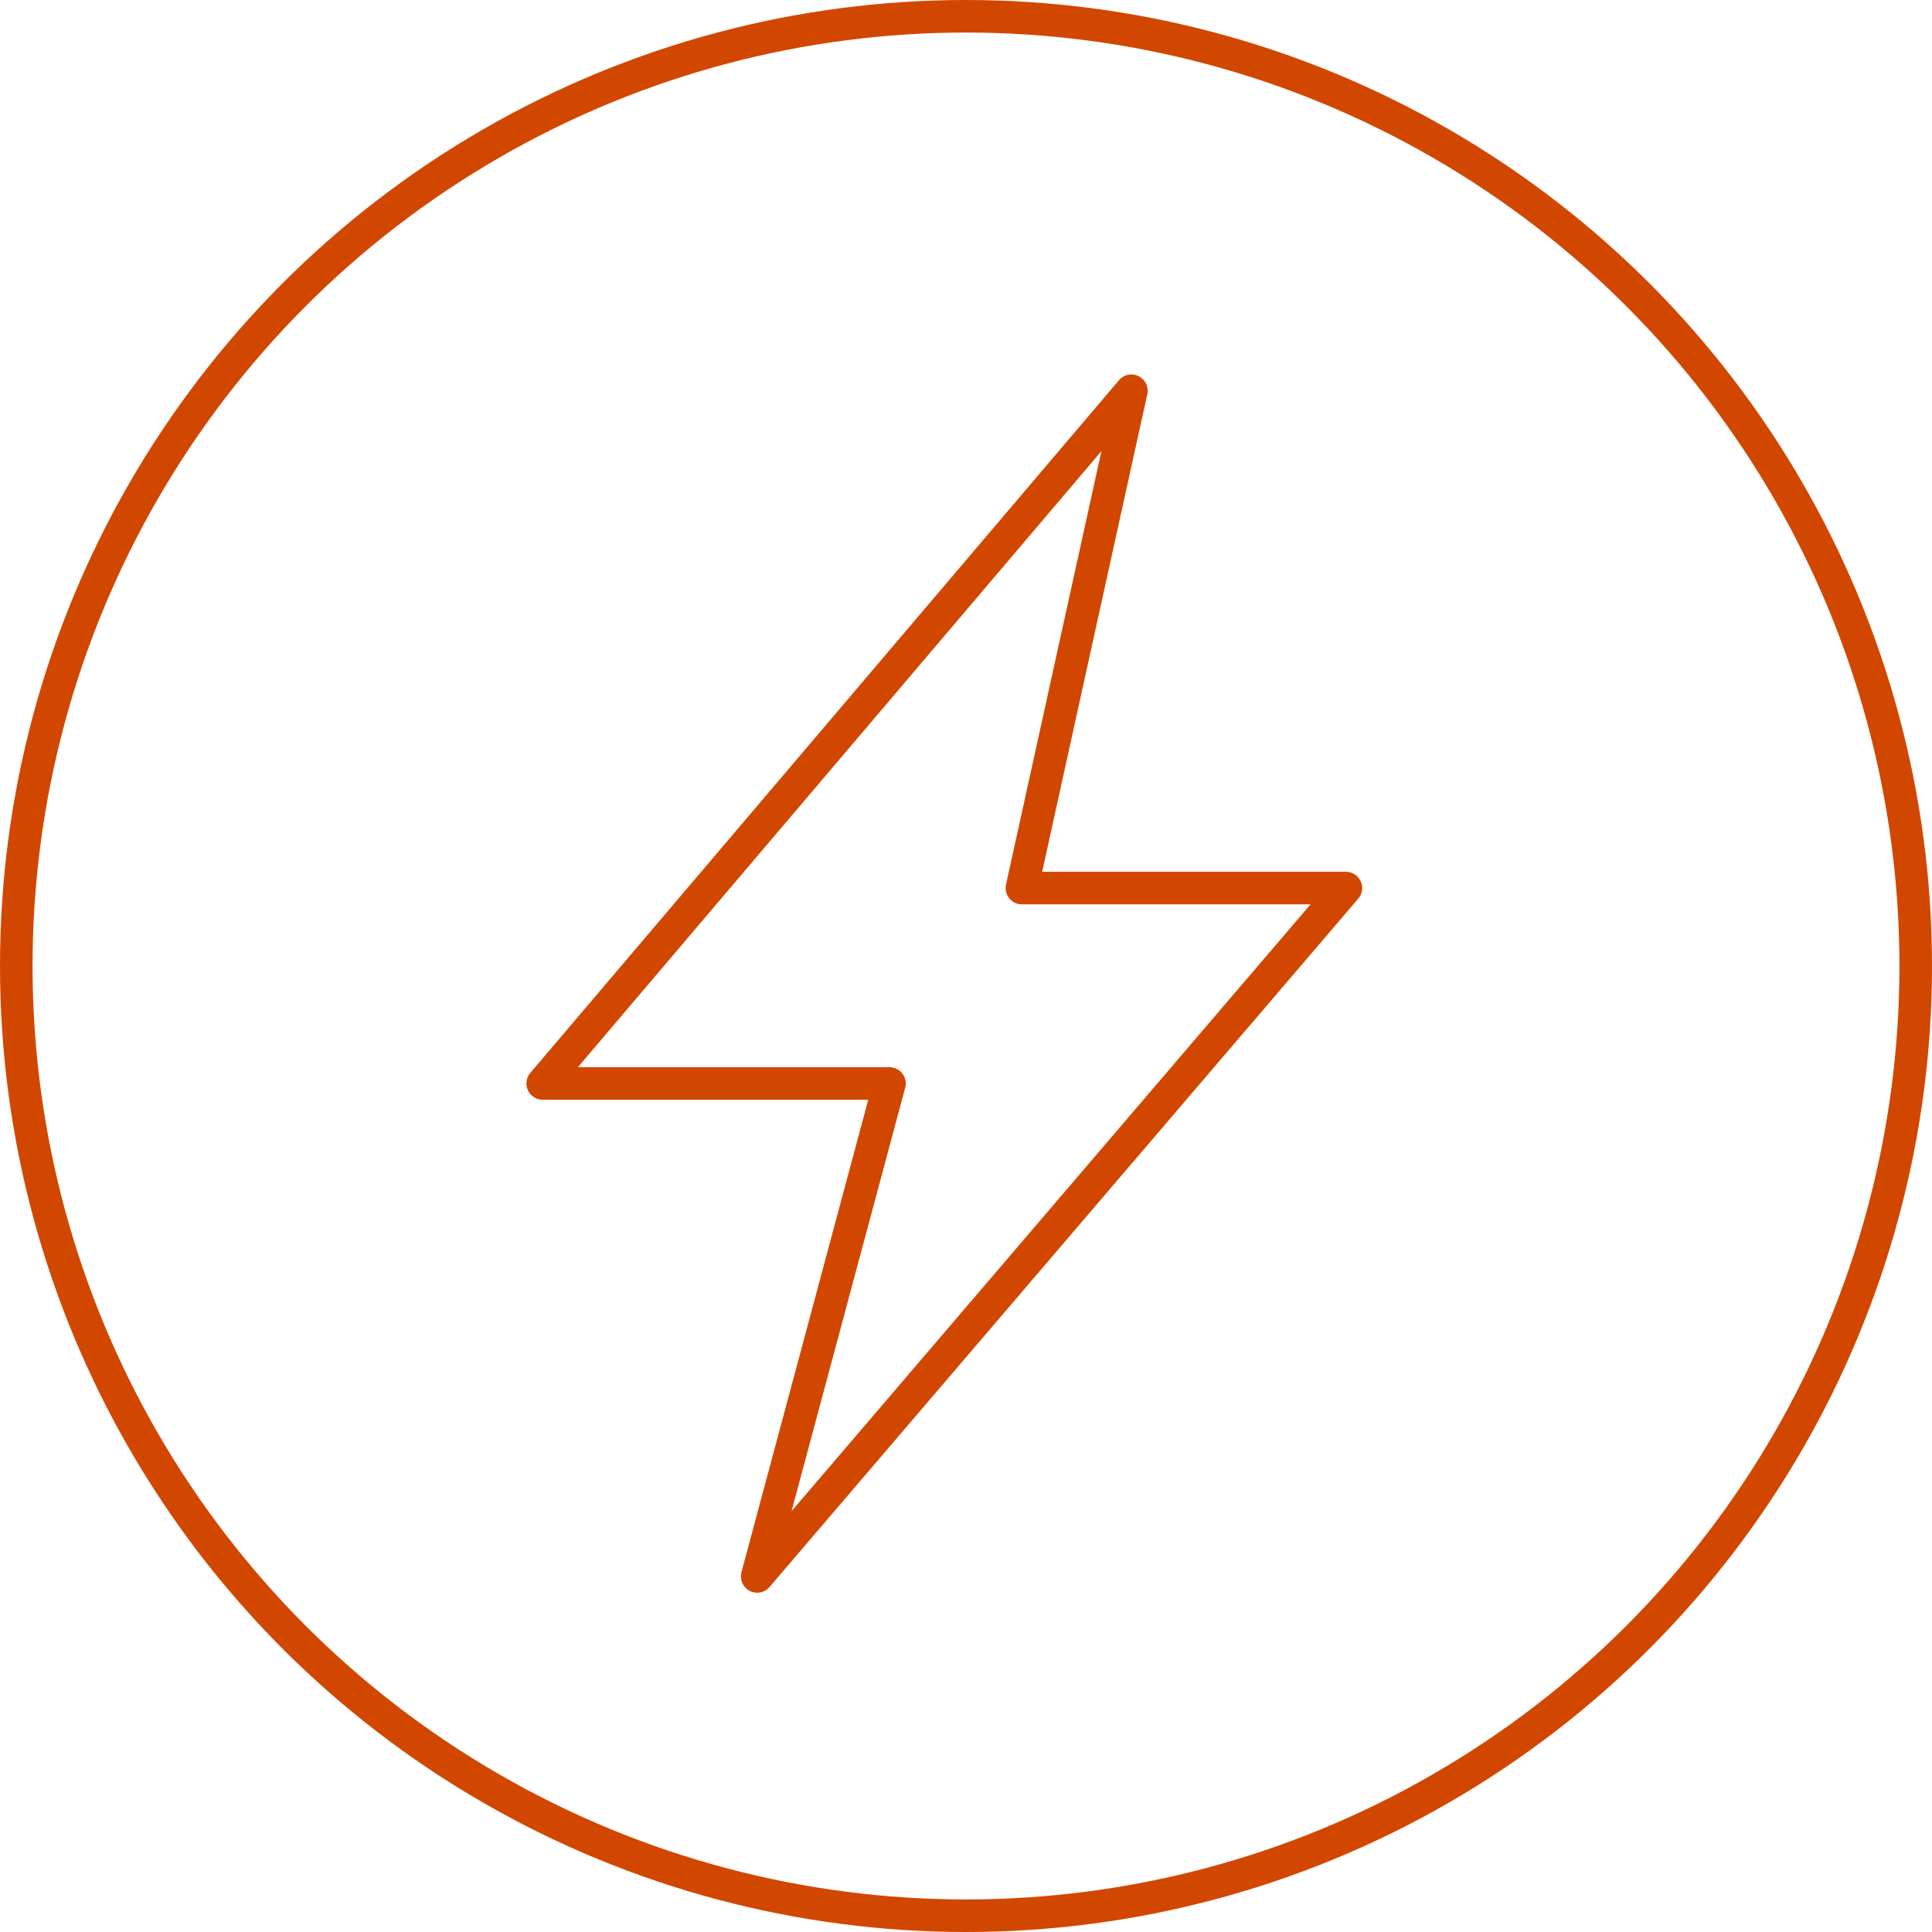
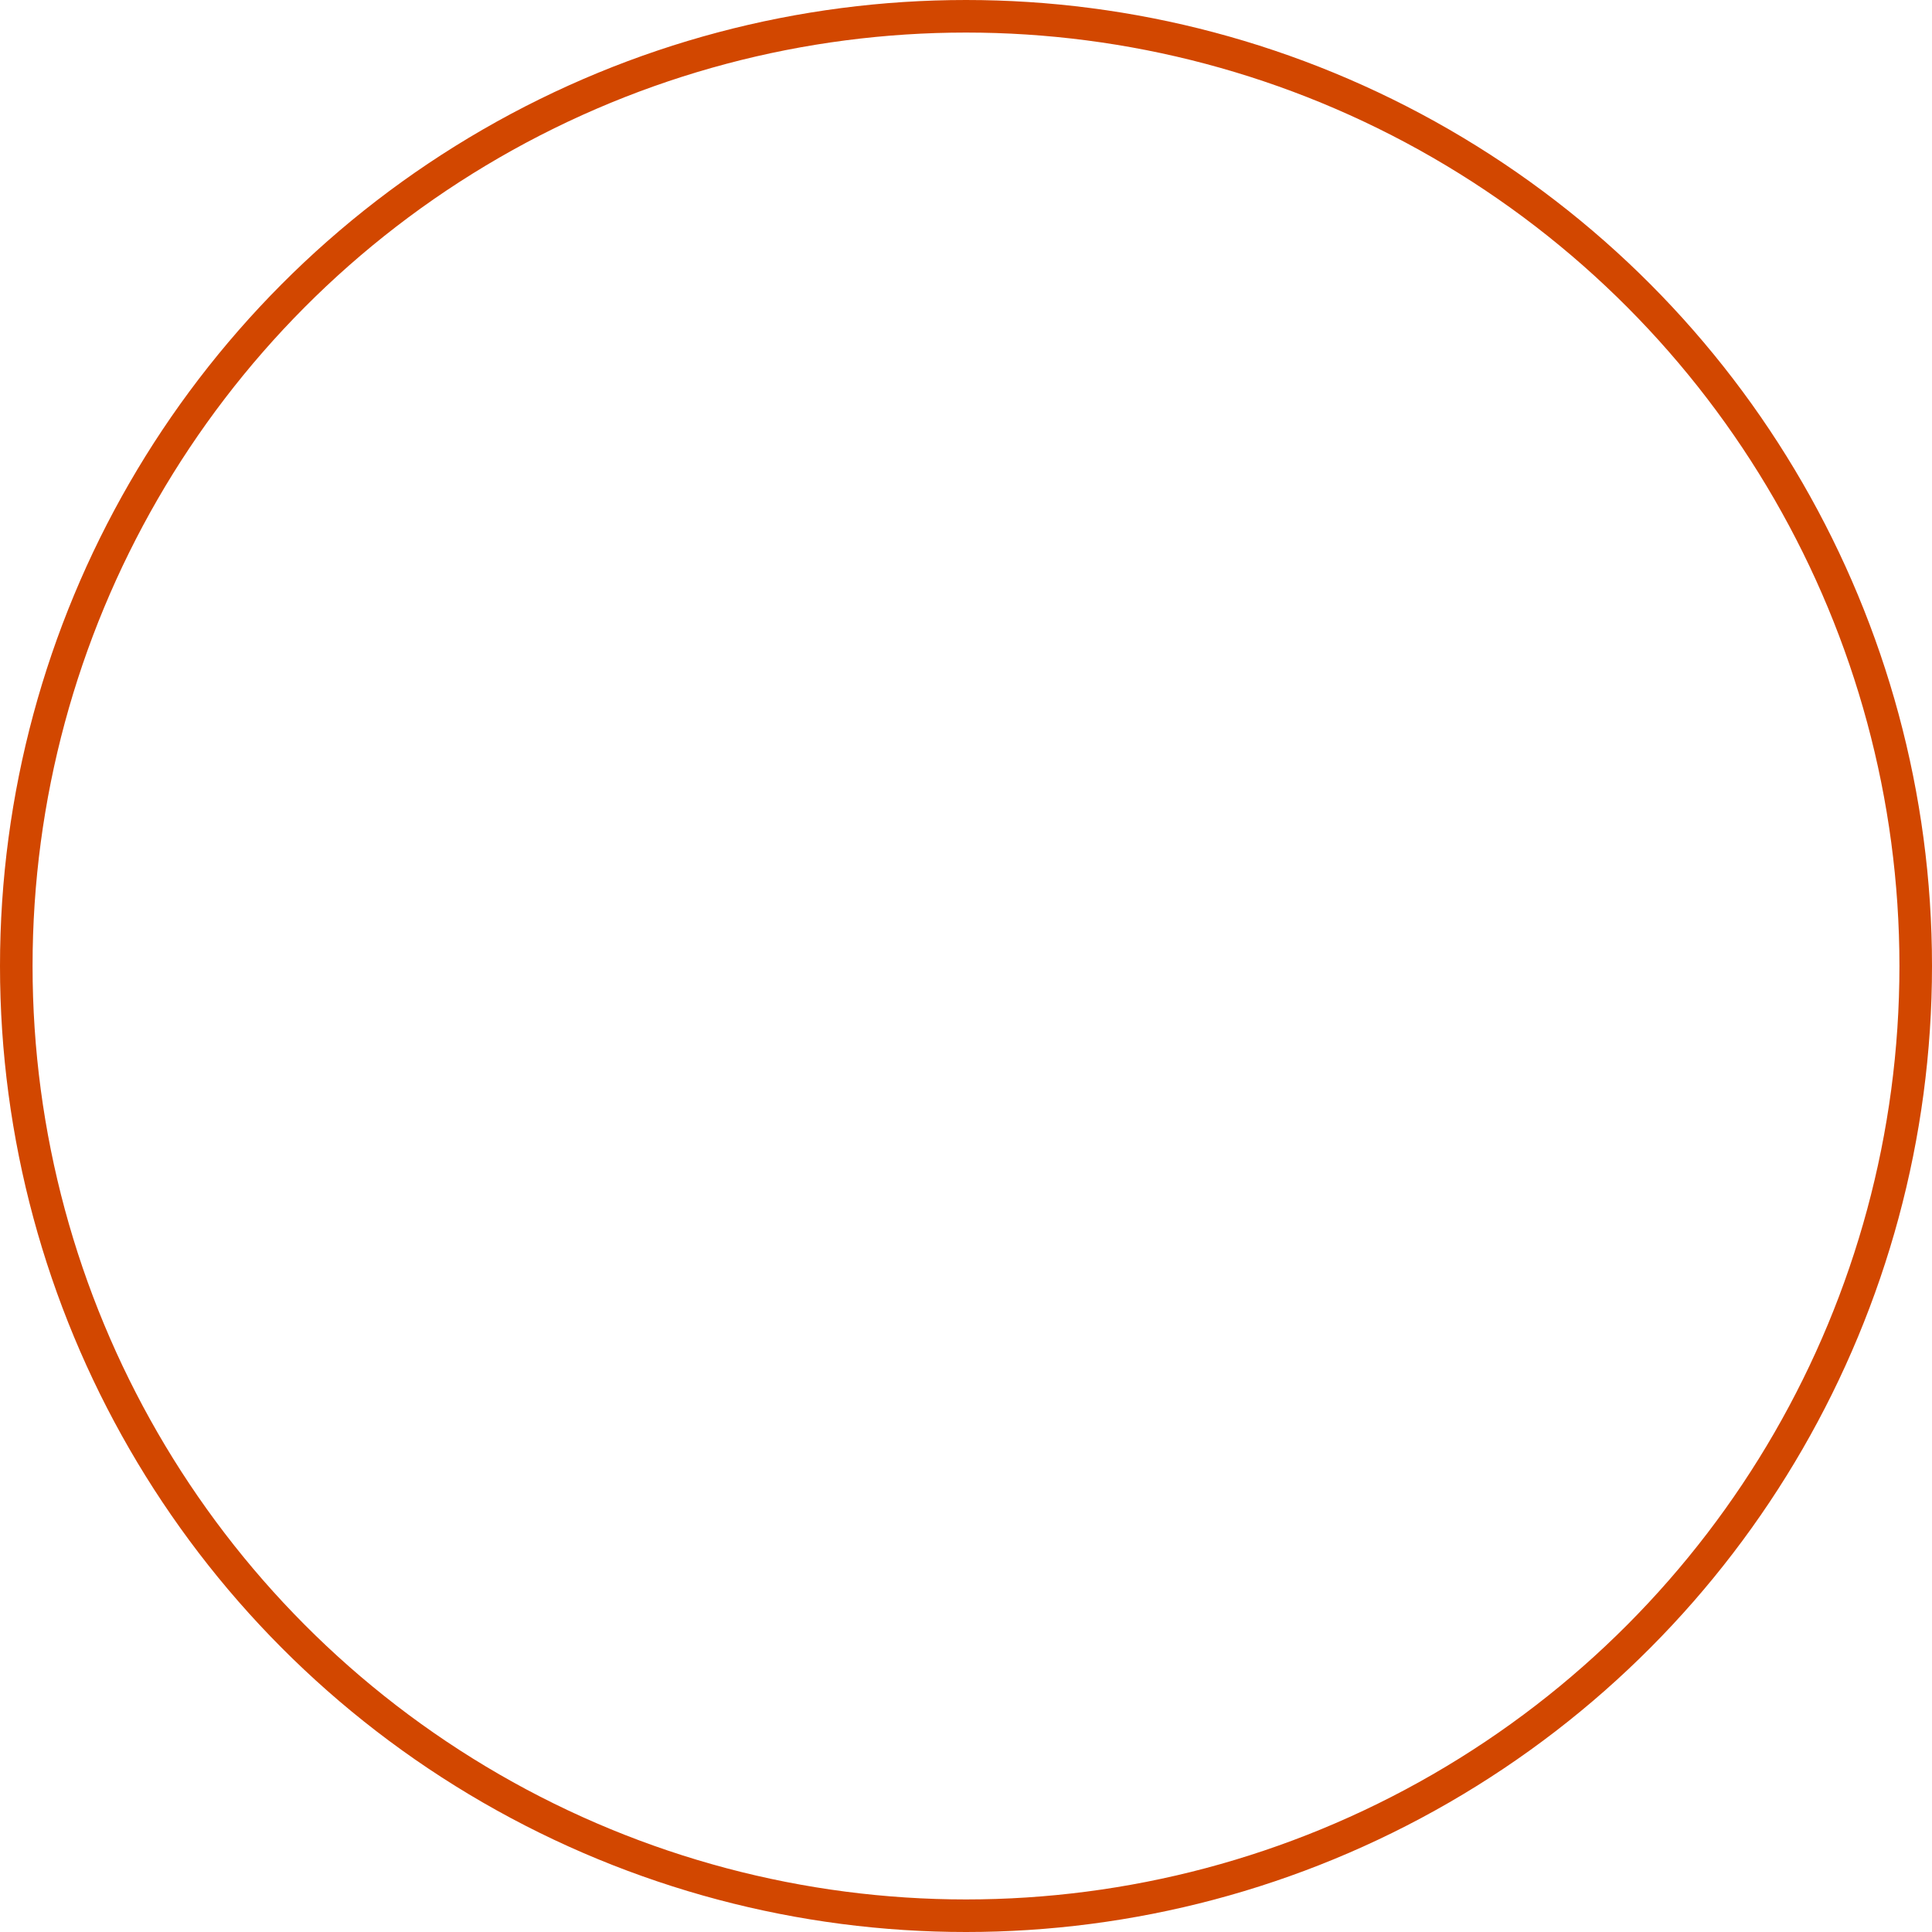
<svg xmlns="http://www.w3.org/2000/svg" width="89" height="89" viewBox="0 0 89 89" fill="none">
  <g clip-path="url(#clip0_7_107)">
    <circle cx="44.5" cy="44.5" r="43.75" stroke="#D24700" stroke-width="1.5" />
-     <path fill-rule="evenodd" clip-rule="evenodd" d="M52.119 18L25 49.911H40.975L34.881 72.619L62 40.91H47.075L52.119 18Z" stroke="#D24700" stroke-width="1.5" stroke-linecap="round" stroke-linejoin="round" />
  </g>
  <defs>
    <clipPath id="clip0_7_107">
      <rect width="89" height="89" fill="white" />
    </clipPath>
  </defs>
</svg>